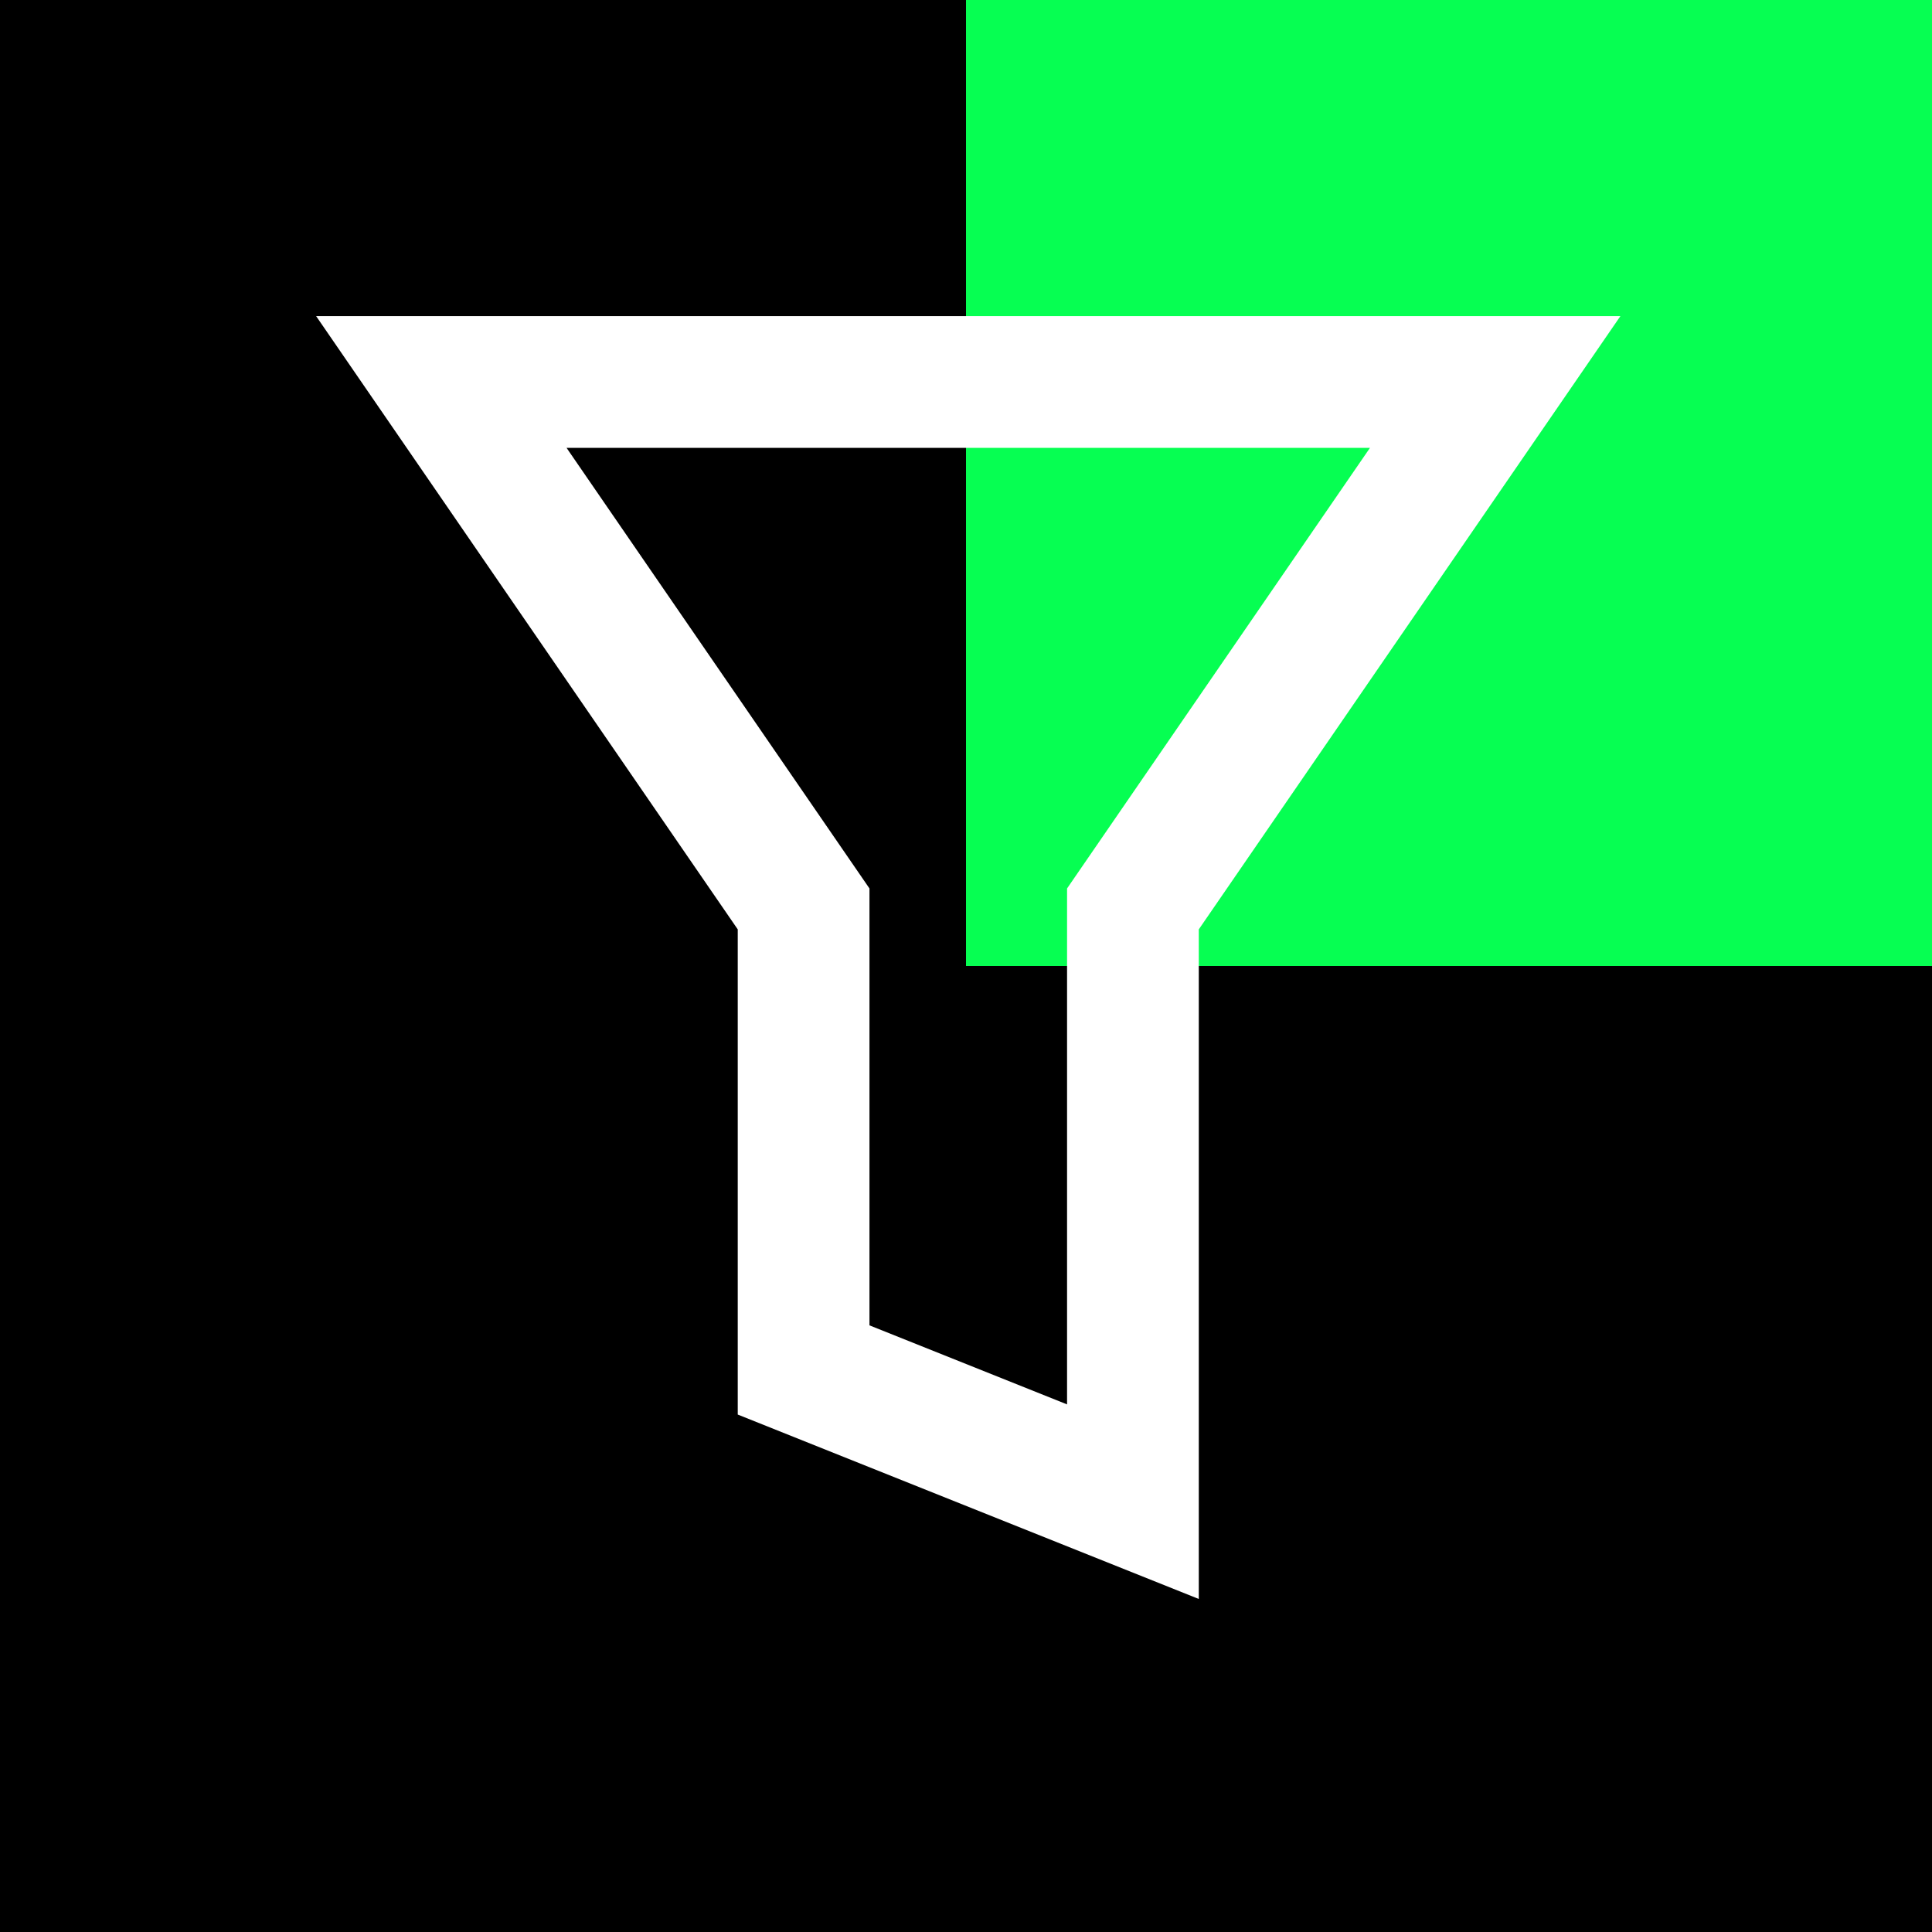
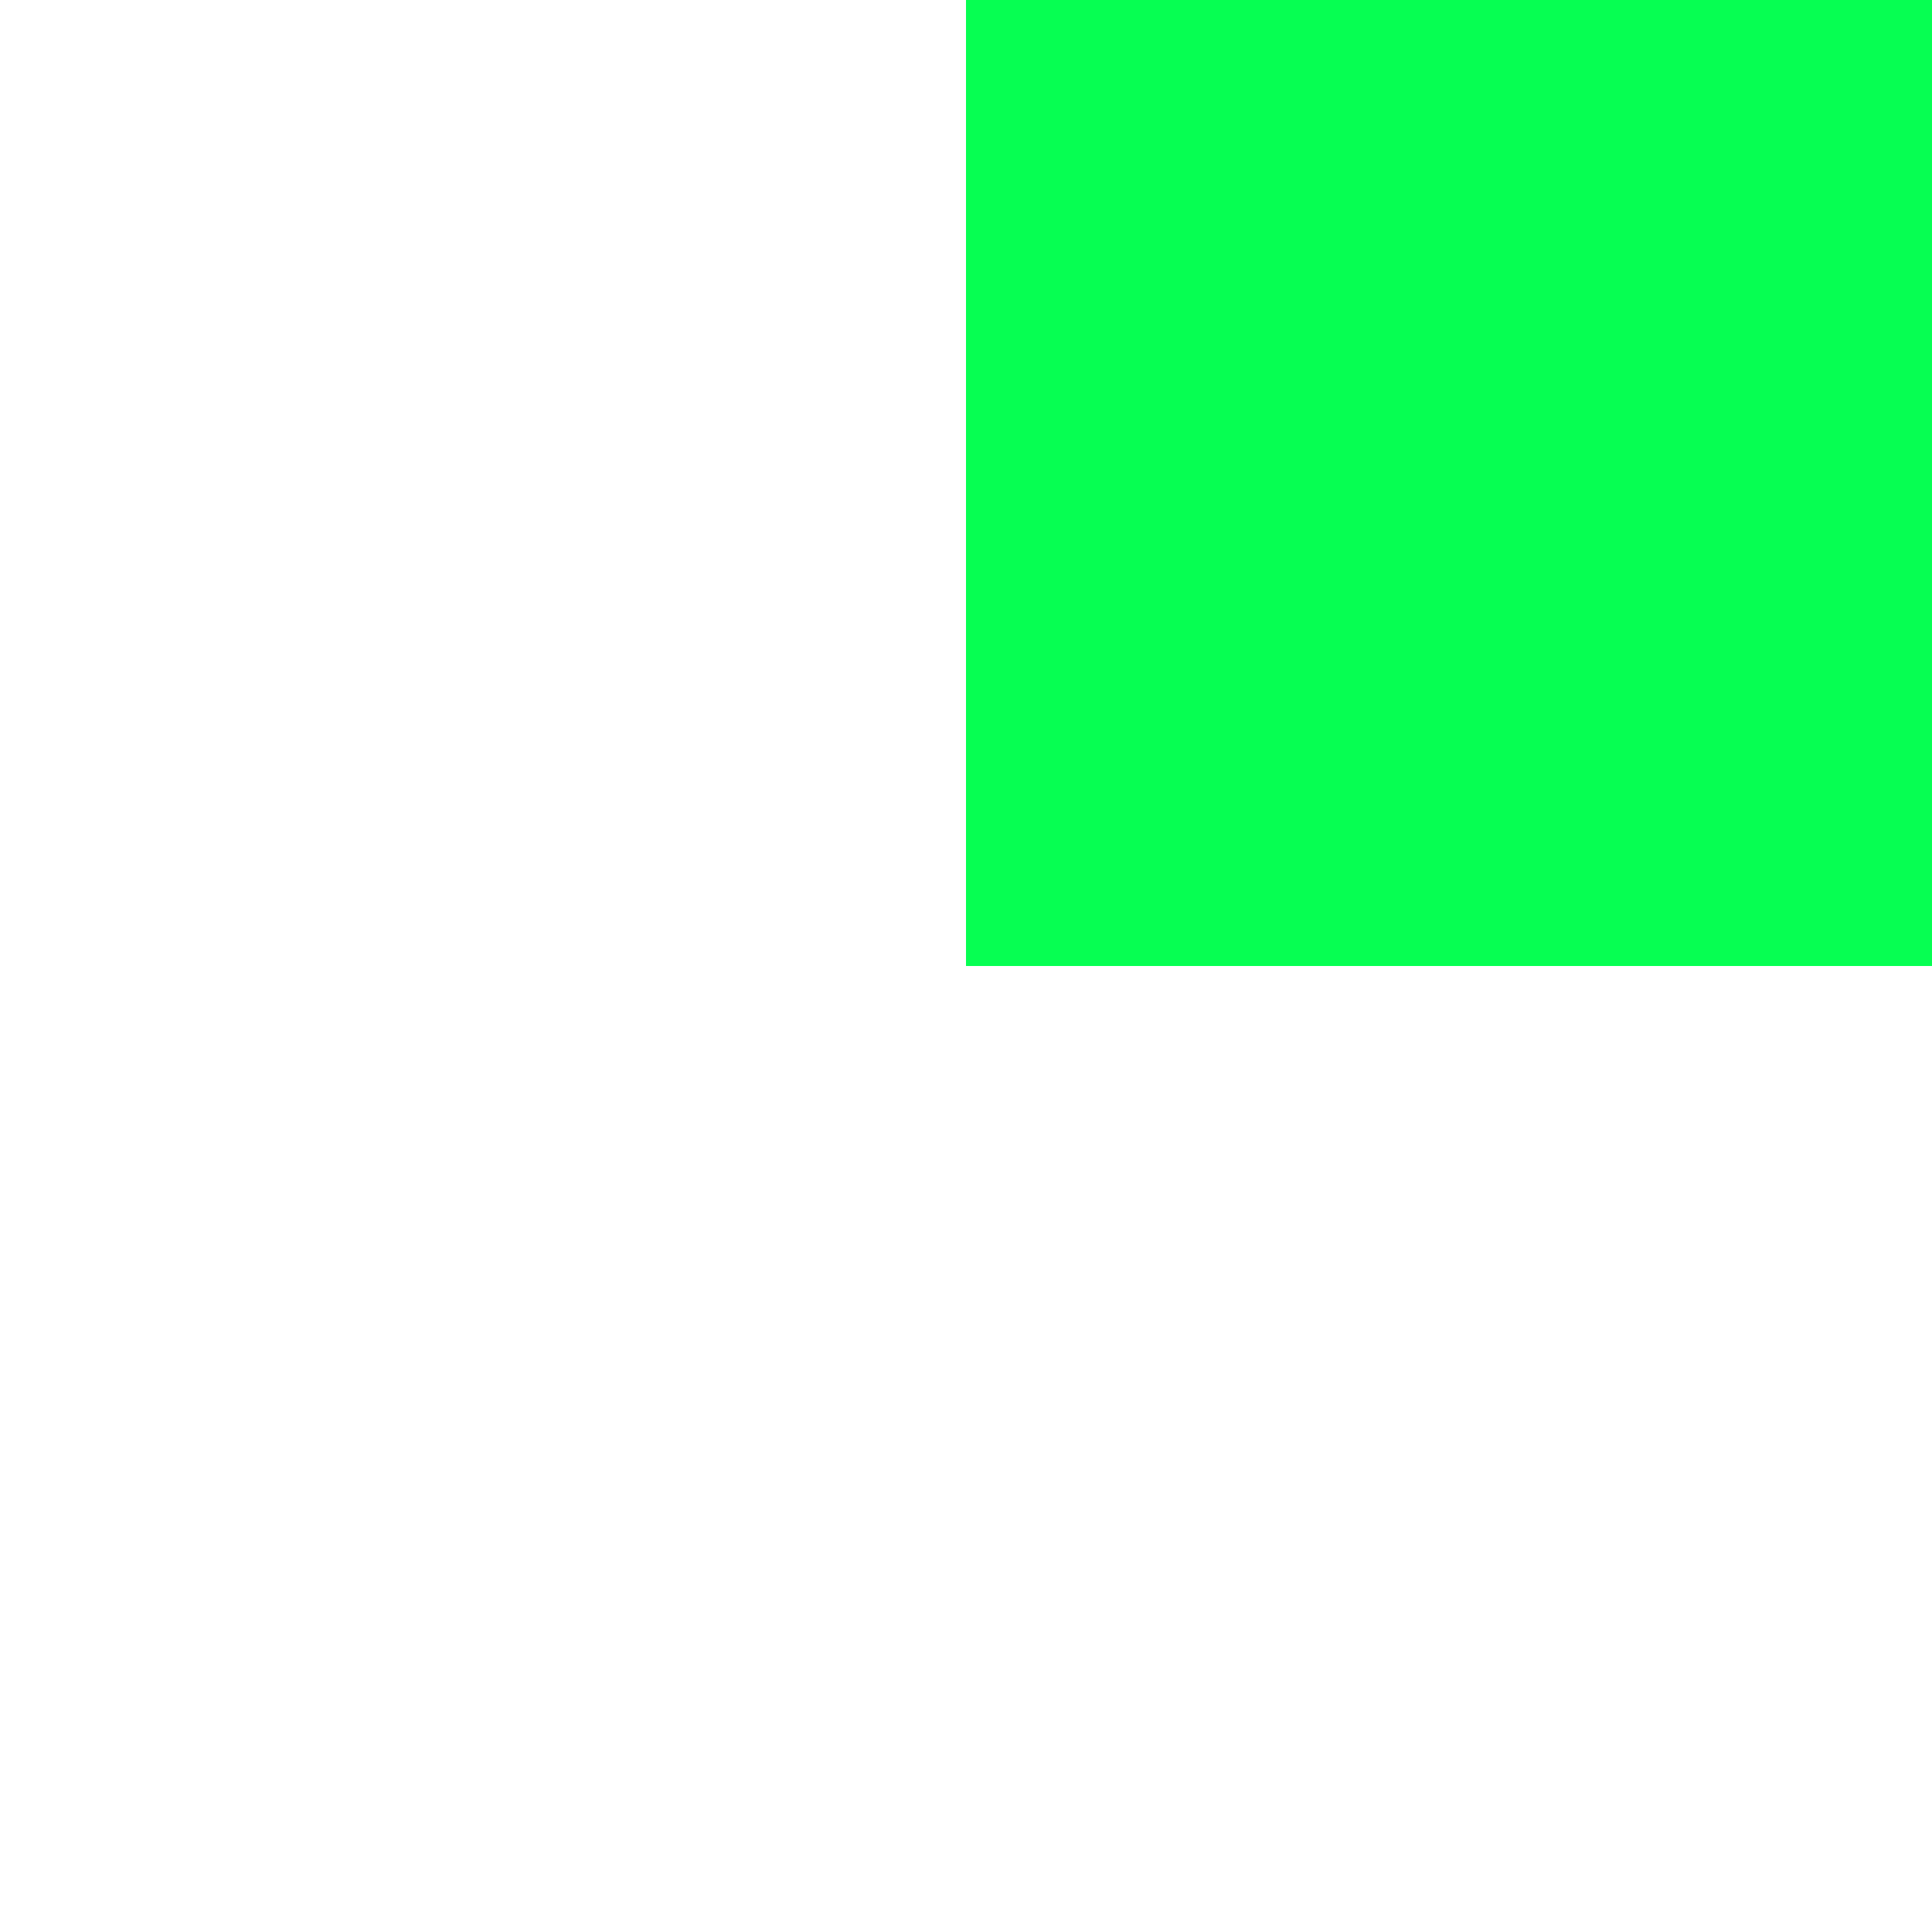
<svg xmlns="http://www.w3.org/2000/svg" width="110" height="110" viewBox="0 0 110 110" fill="none">
-   <rect width="110" height="110" fill="black" />
  <path d="M110 0H55V55H110V0Z" fill="#06FF52" />
-   <path fill-rule="evenodd" clip-rule="evenodd" d="M18 18L42.004 52.915V80.539L68.254 91.039V52.915L92.258 18H18ZM32.258 25.5H78L60.754 50.585V79.961L49.504 75.461V50.585L32.258 25.5Z" fill="white" />
</svg>